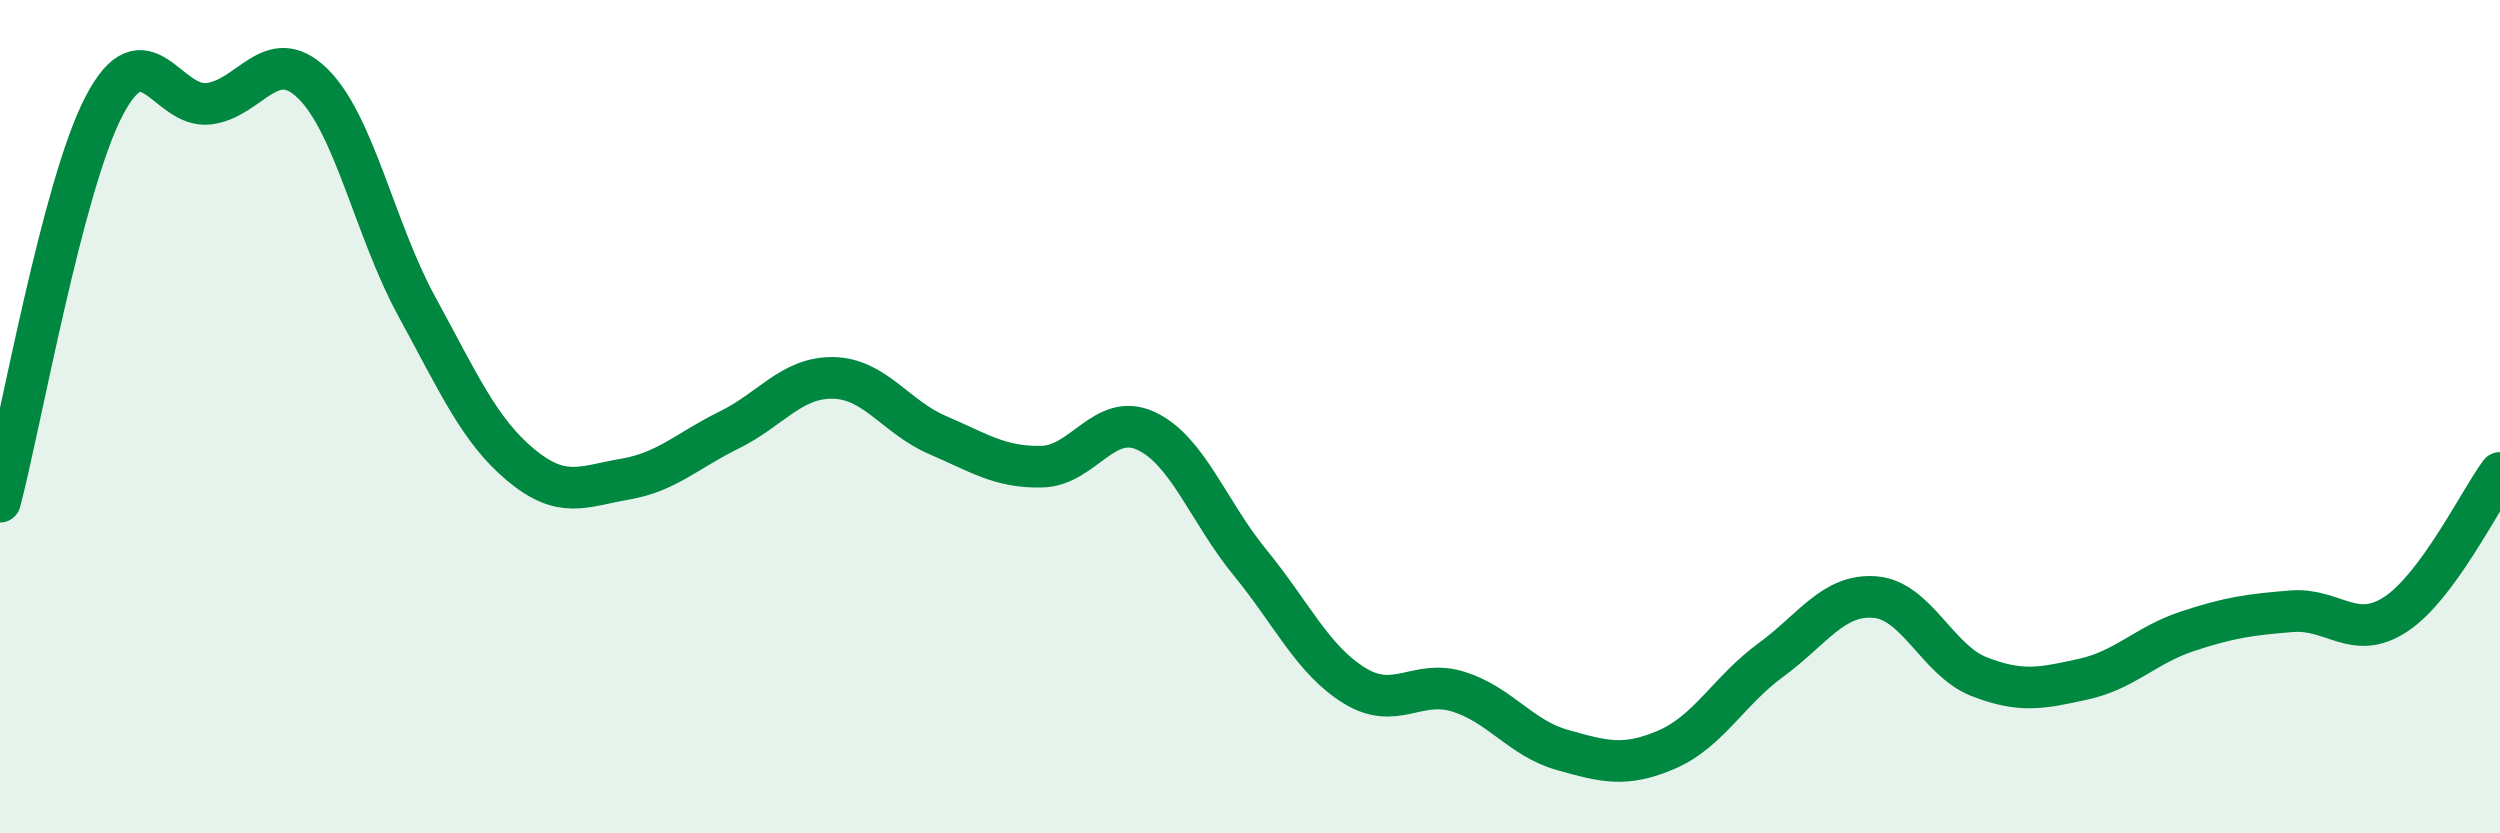
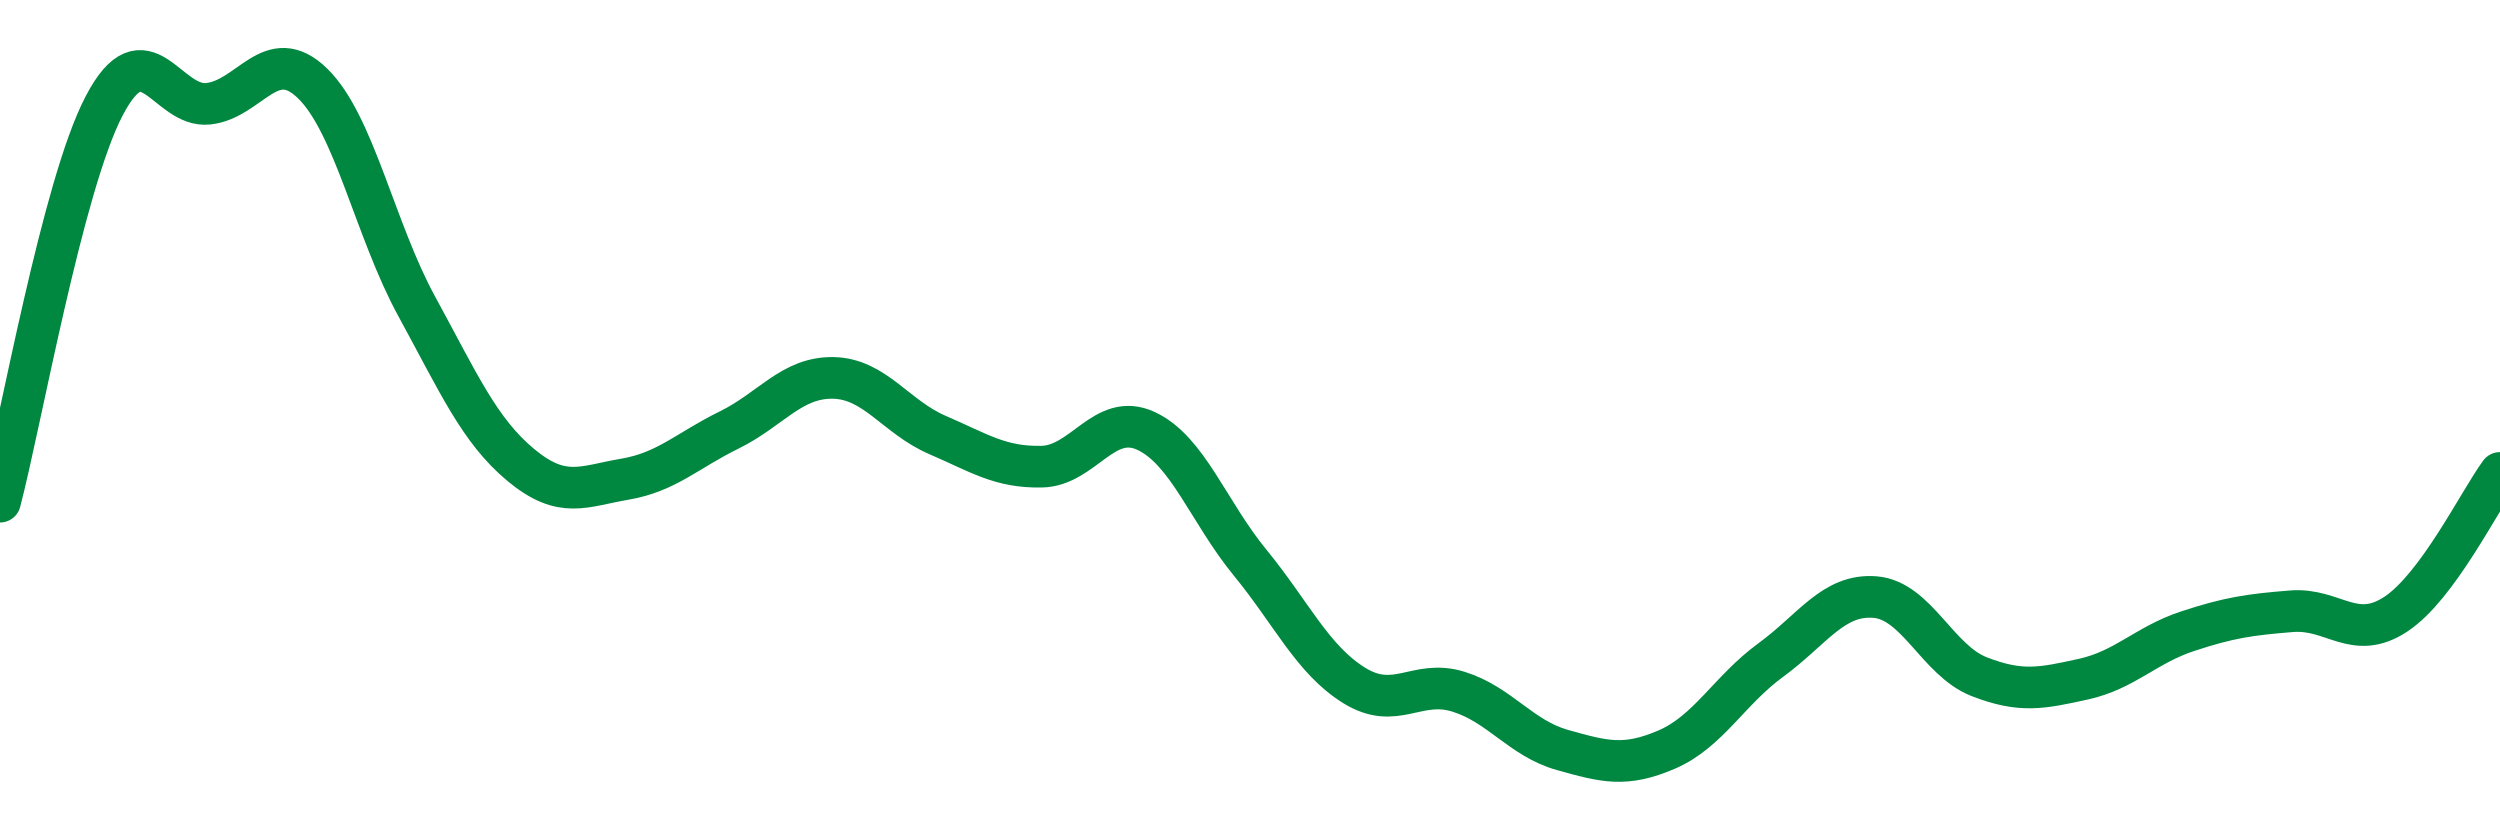
<svg xmlns="http://www.w3.org/2000/svg" width="60" height="20" viewBox="0 0 60 20">
-   <path d="M 0,12.04 C 0.5,10.14 1.5,4.45 2.5,2.54 C 3.5,0.63 4,2.6 5,2.49 C 6,2.38 6.5,1.03 7.5,2 C 8.5,2.97 9,5.52 10,7.35 C 11,9.18 11.5,10.33 12.5,11.16 C 13.5,11.99 14,11.67 15,11.5 C 16,11.33 16.5,10.81 17.5,10.32 C 18.5,9.83 19,9.05 20,9.07 C 21,9.09 21.5,10.01 22.5,10.44 C 23.5,10.87 24,11.22 25,11.2 C 26,11.18 26.5,9.88 27.5,10.34 C 28.5,10.8 29,12.28 30,13.5 C 31,14.72 31.5,15.83 32.5,16.45 C 33.5,17.07 34,16.29 35,16.6 C 36,16.91 36.5,17.72 37.5,18 C 38.5,18.28 39,18.42 40,17.99 C 41,17.56 41.5,16.57 42.5,15.84 C 43.5,15.11 44,14.25 45,14.33 C 46,14.41 46.5,15.85 47.5,16.24 C 48.5,16.63 49,16.52 50,16.3 C 51,16.08 51.5,15.48 52.5,15.15 C 53.5,14.82 54,14.75 55,14.67 C 56,14.59 56.5,15.4 57.5,14.74 C 58.5,14.08 59.5,12.03 60,11.35L60 20L0 20Z" fill="#008740" opacity="0.1" stroke-linecap="round" stroke-linejoin="round" />
  <path d="M 0,12.04 C 0.5,10.14 1.5,4.45 2.5,2.54 C 3.5,0.63 4,2.6 5,2.49 C 6,2.38 6.5,1.03 7.5,2 C 8.5,2.97 9,5.52 10,7.35 C 11,9.18 11.5,10.33 12.5,11.16 C 13.5,11.99 14,11.67 15,11.5 C 16,11.33 16.5,10.81 17.5,10.32 C 18.5,9.83 19,9.05 20,9.07 C 21,9.09 21.5,10.01 22.5,10.44 C 23.5,10.87 24,11.22 25,11.2 C 26,11.18 26.5,9.88 27.5,10.34 C 28.5,10.8 29,12.28 30,13.5 C 31,14.72 31.5,15.83 32.5,16.45 C 33.5,17.07 34,16.29 35,16.6 C 36,16.91 36.5,17.72 37.5,18 C 38.5,18.28 39,18.42 40,17.99 C 41,17.56 41.5,16.57 42.5,15.84 C 43.5,15.11 44,14.25 45,14.33 C 46,14.41 46.5,15.85 47.5,16.24 C 48.5,16.63 49,16.52 50,16.3 C 51,16.08 51.5,15.48 52.5,15.15 C 53.5,14.82 54,14.75 55,14.67 C 56,14.59 56.5,15.4 57.5,14.74 C 58.5,14.08 59.5,12.03 60,11.35" stroke="#008740" stroke-width="1" fill="none" stroke-linecap="round" stroke-linejoin="round" />
</svg>